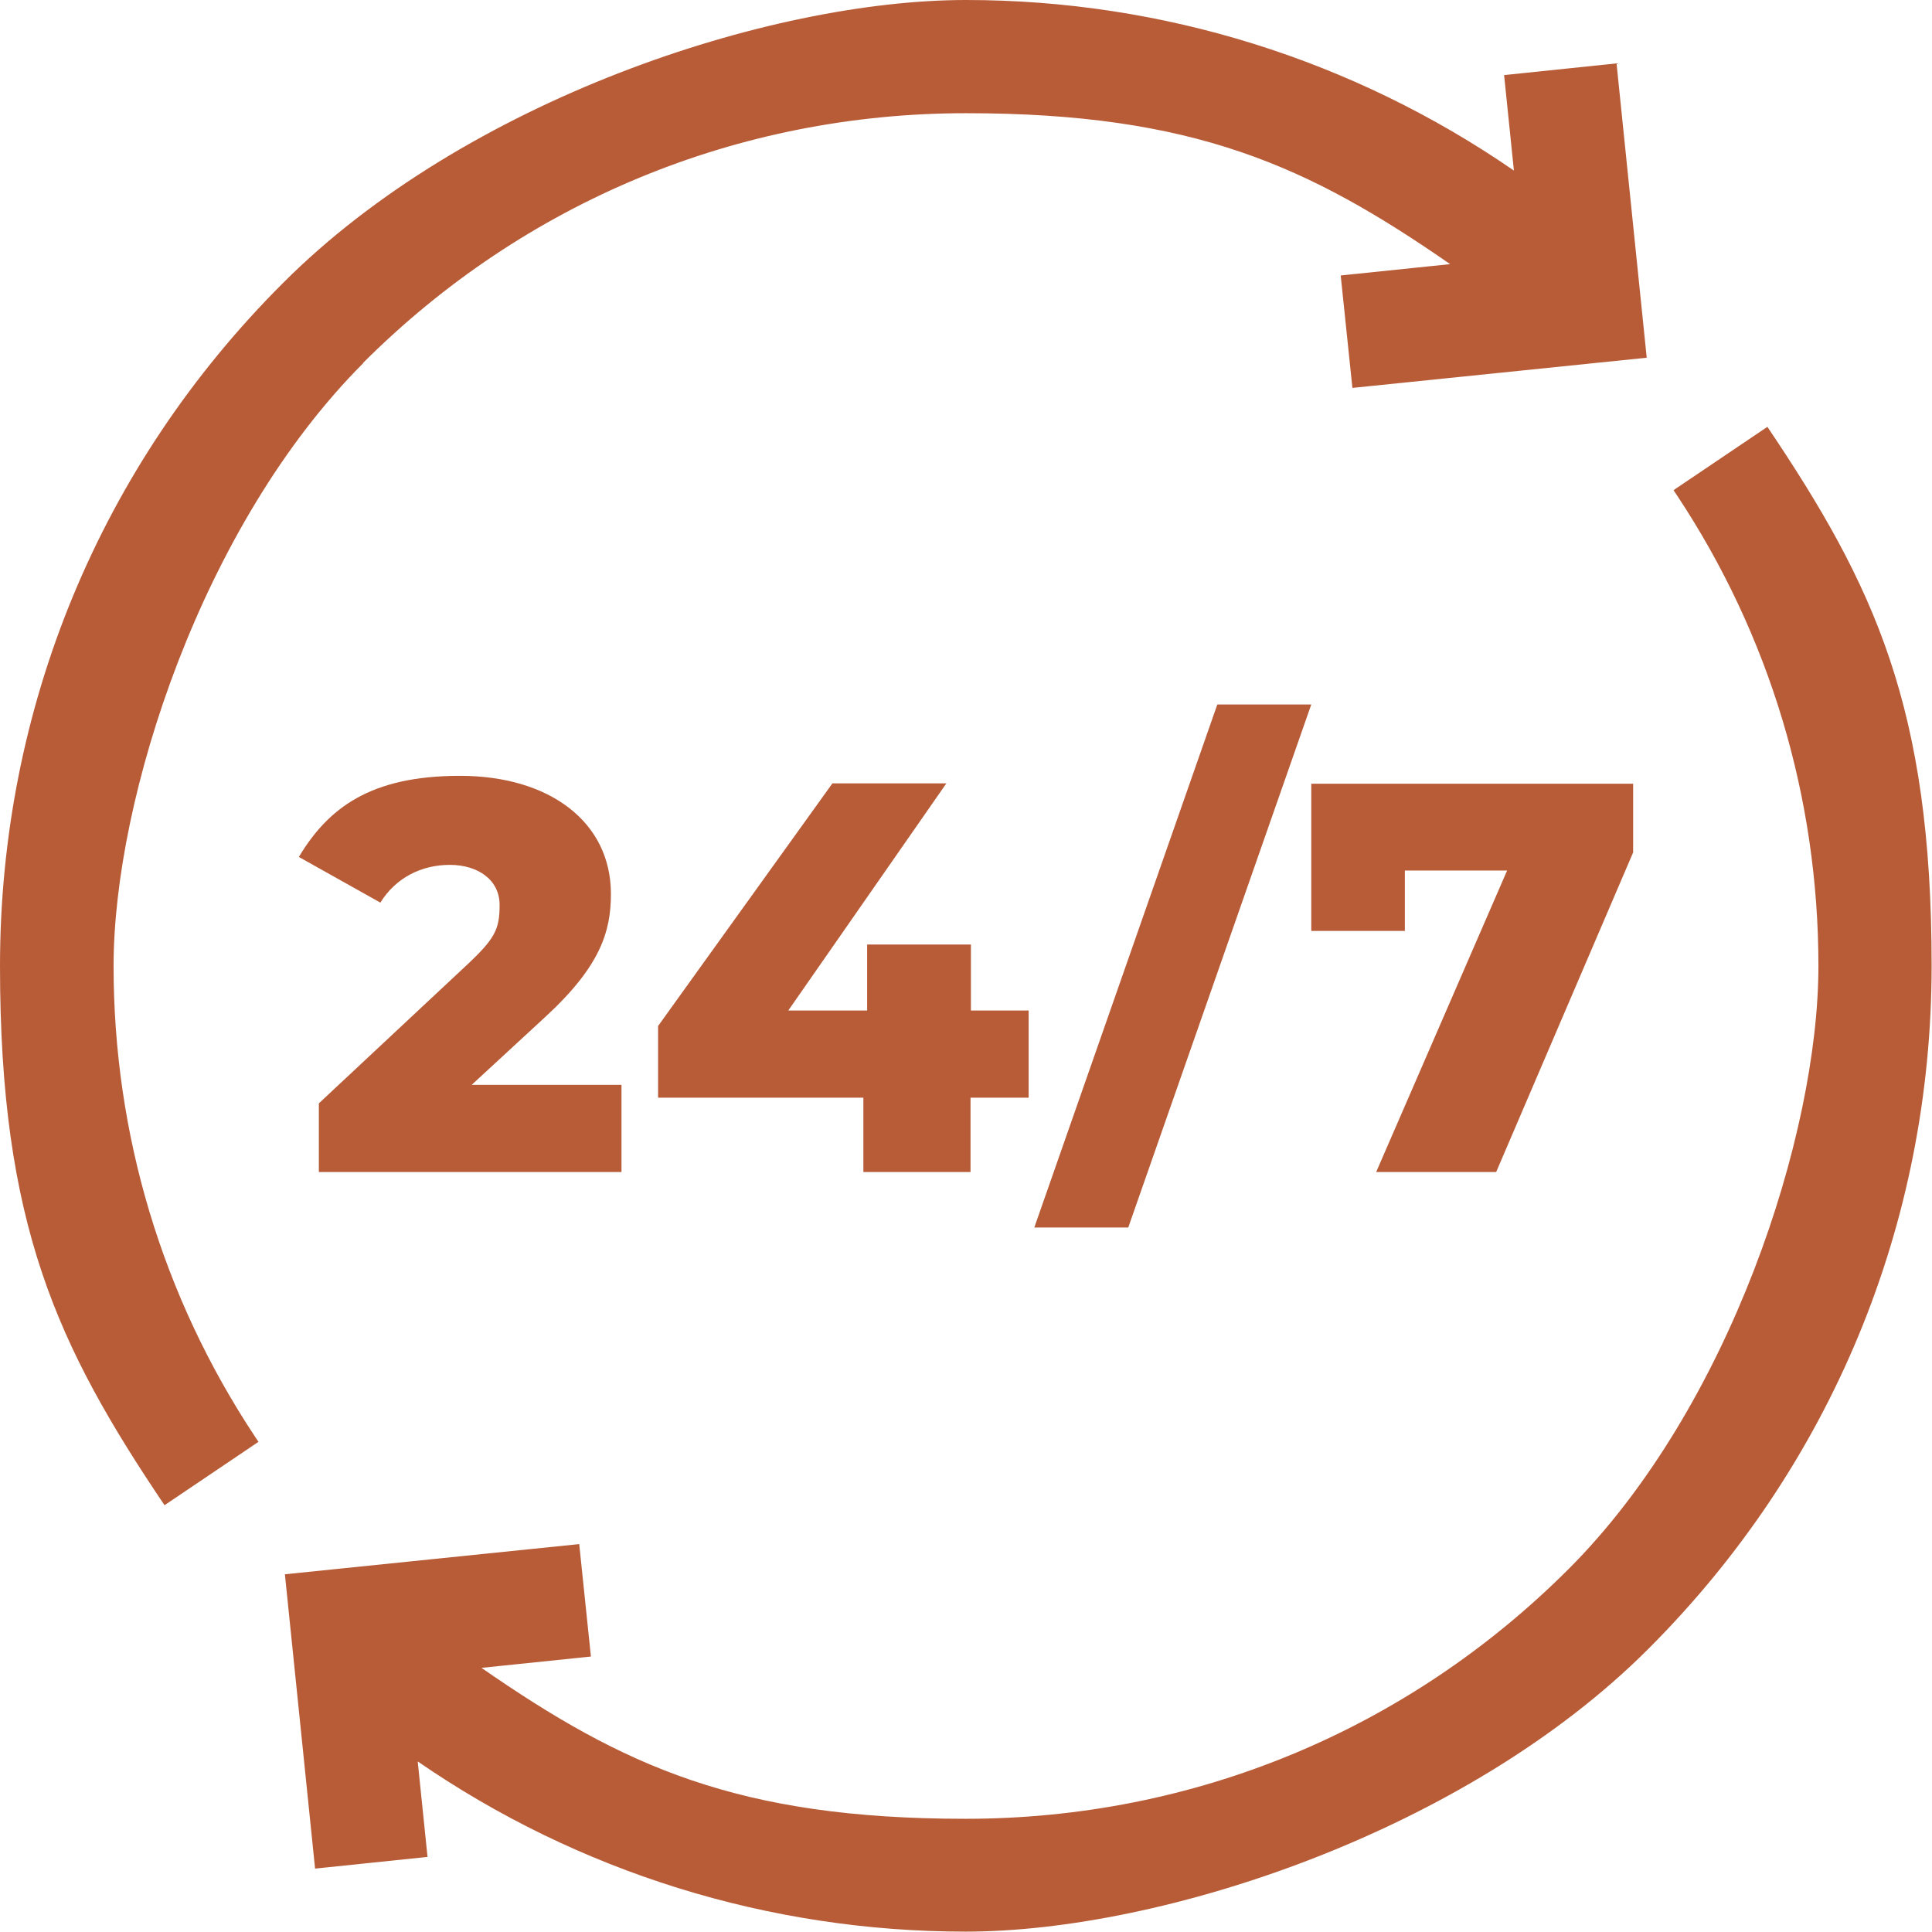
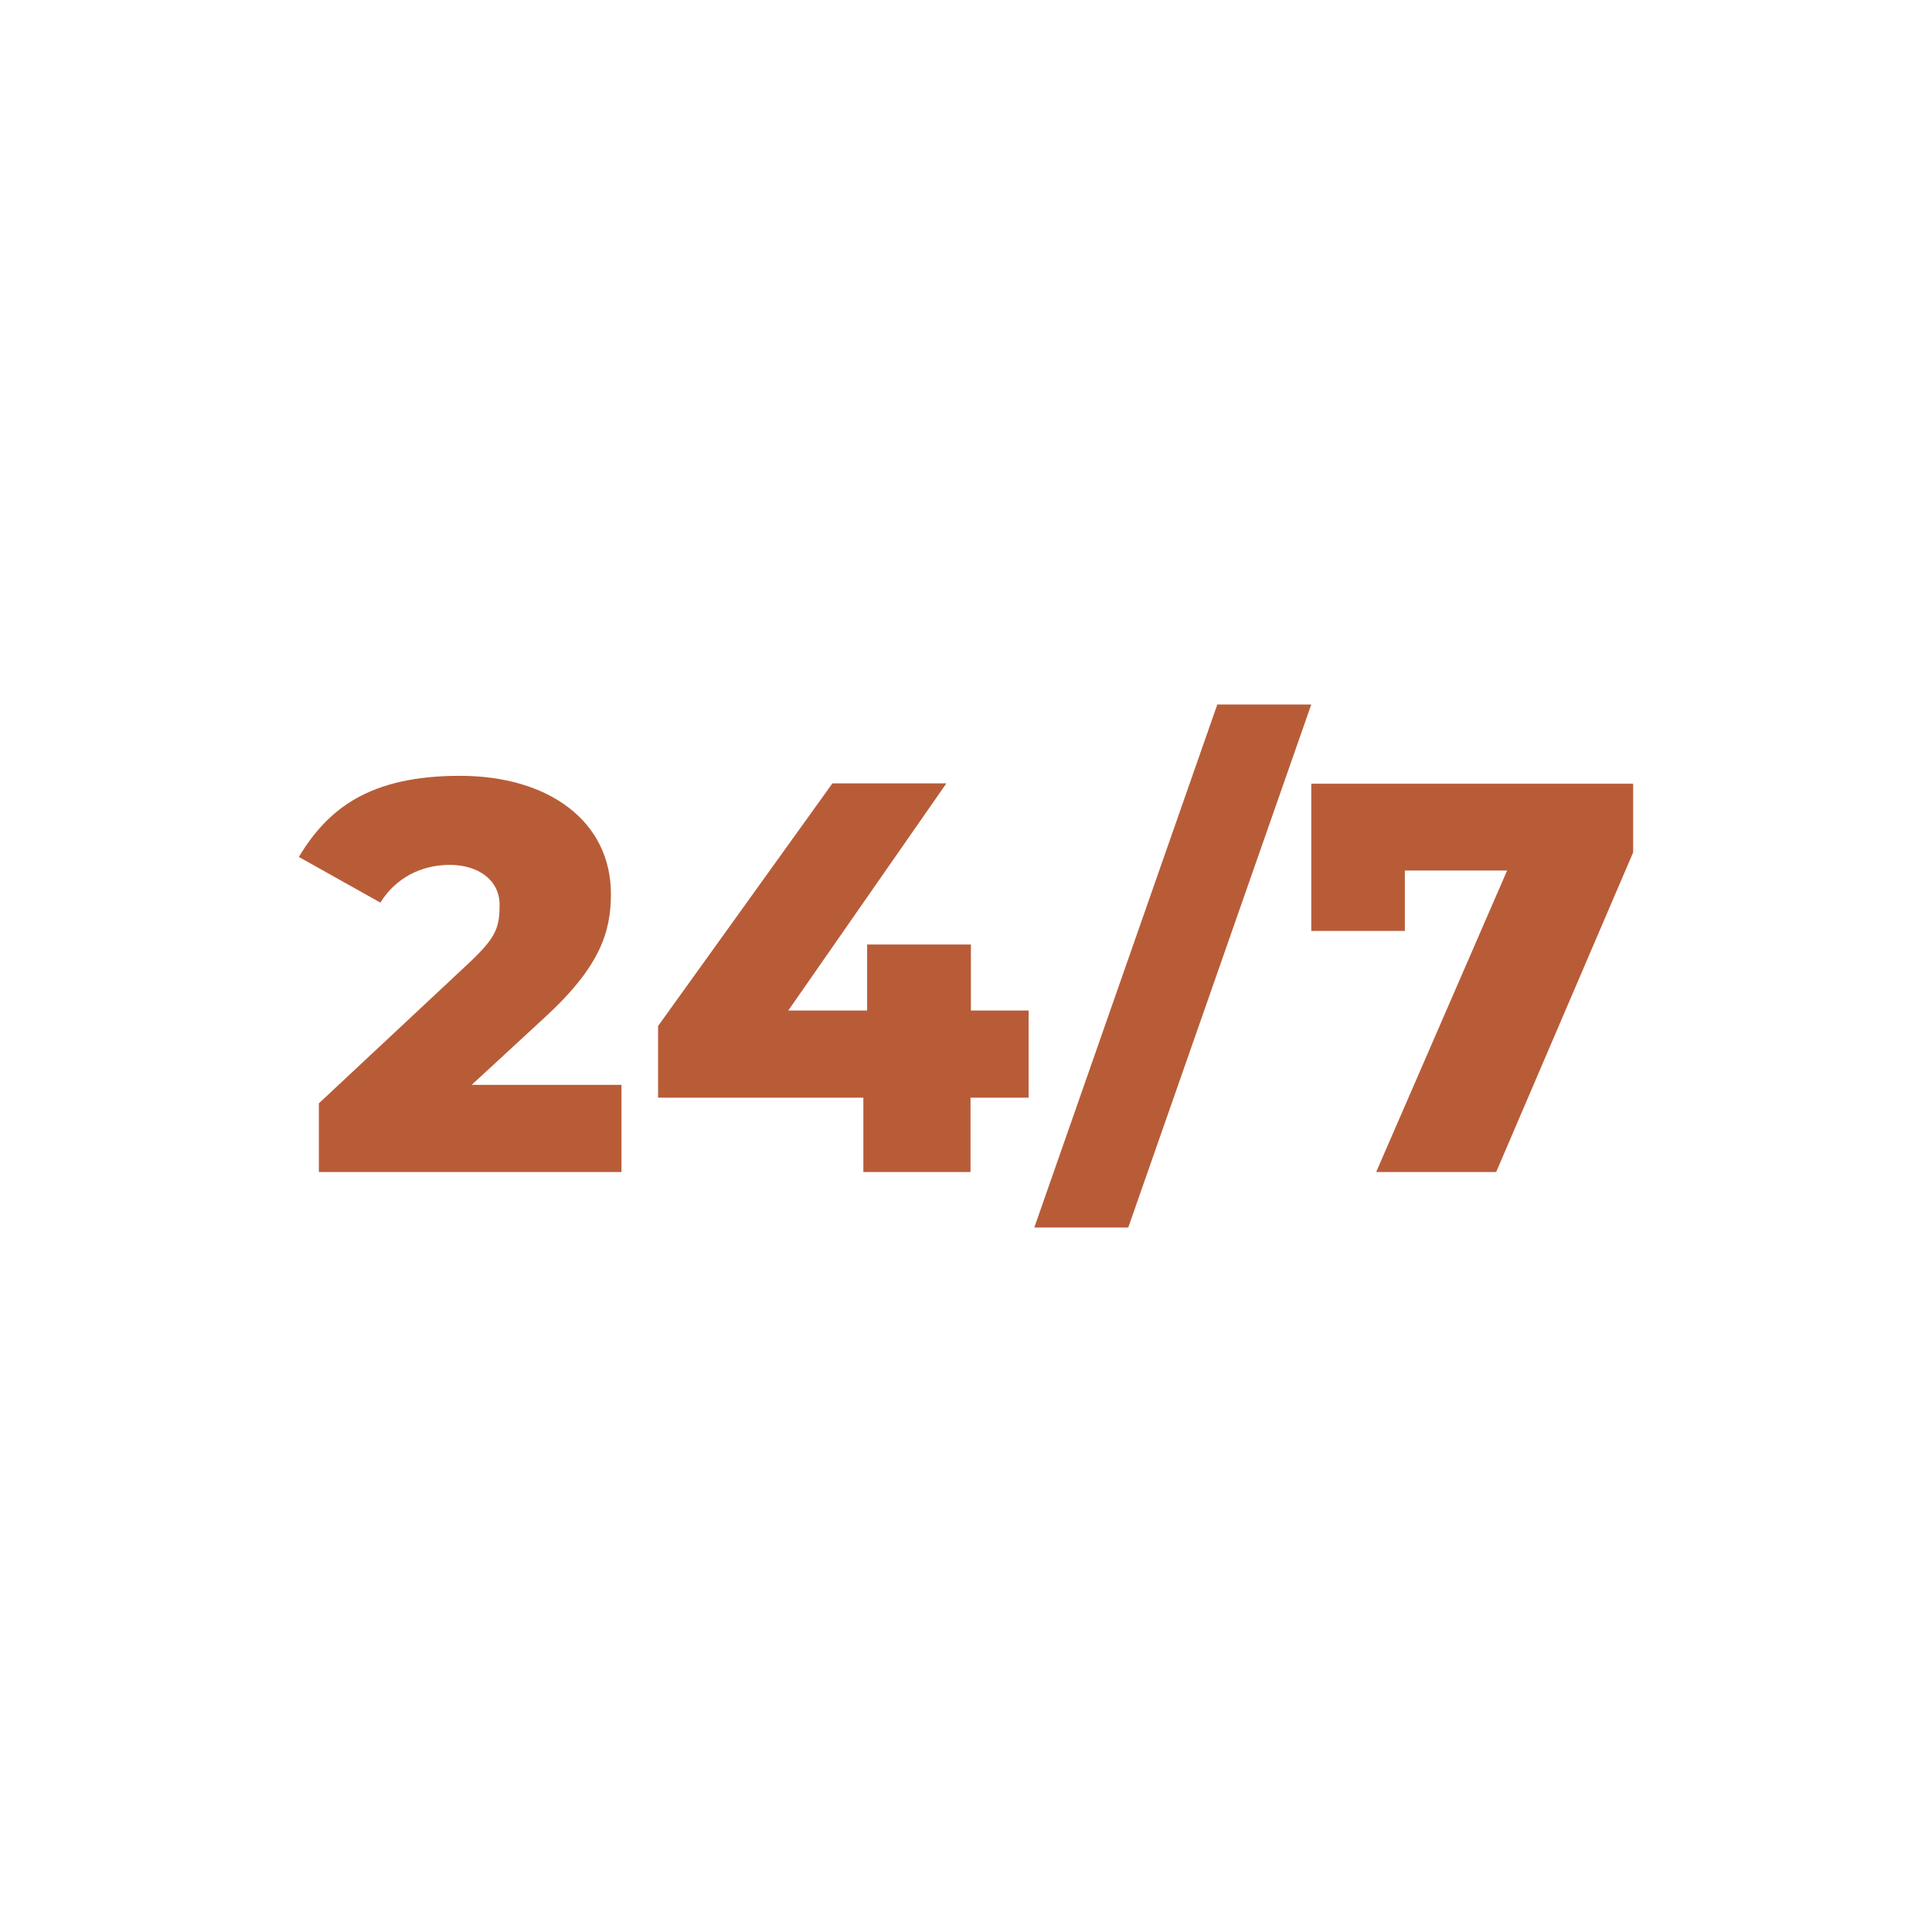
<svg xmlns="http://www.w3.org/2000/svg" id="Layer_1" version="1.1" viewBox="0 0 512 512">
  <defs>
    <style> .st0 { fill: #b85c38; } </style>
  </defs>
-   <path class="st0" d="M96.2,96.2c42.7-42.7,99.4-66.2,159.8-66.2s90.8,14,128.3,40l-29,3,3.1,29.8,78-8-8-78-29.8,3.1,2.6,25.3C358.7,15.9,308.2,0,256,0S123.3,26.6,75,75C26.6,123.3,0,187.6,0,256s15.1,100.6,43.6,142.9l24.9-16.8c-.3-.5-.7-1-1-1.5-24.5-37-37.4-80-37.4-124.6s23.5-117.1,66.2-159.8M468.4,113.1l-24.9,16.8c.3.5.7,1,1,1.5,24.5,37,37.4,80,37.4,124.6s-23.5,117.1-66.2,159.8c-42.7,42.7-99.4,66.2-159.8,66.2s-90.8-14-128.3-40l29-3-3.1-29.8-78,8,8,78,29.8-3.1-2.6-25.3c42.5,29.3,93,45.1,145.2,45.1s132.7-26.6,181-75c48.4-48.4,75-112.6,75-181s-15.1-100.6-43.6-142.9" />
  <path class="st0" d="M125,287.5l19.4-17.9c14.7-13.5,17.5-22.7,17.5-32.7,0-19.1-16.3-31.3-40-31.3s-34.9,8.5-42.7,21.5l21.6,12.1c4.1-6.6,10.9-10,18.4-10s13.2,4,13.2,10.6-1.2,9-9.4,16.6l-38.5,36v18.2h80.2v-23.1h-39.7ZM257.3,290.9h15.3v-23.1h-15.3v-17.5h-27.5v17.5h-20.9l41.9-60.2h-30.2l-46.2,64.3v19h54.4v19.7h28.4v-19.7ZM299,325.3l48.5-138.6h-24.9l-48.5,138.6h24.9ZM372.3,246.6v-15.9h27.1l-34.7,79.9h31.8l36.3-84.7v-18.2h-85.3v39h24.9Z" />
</svg>